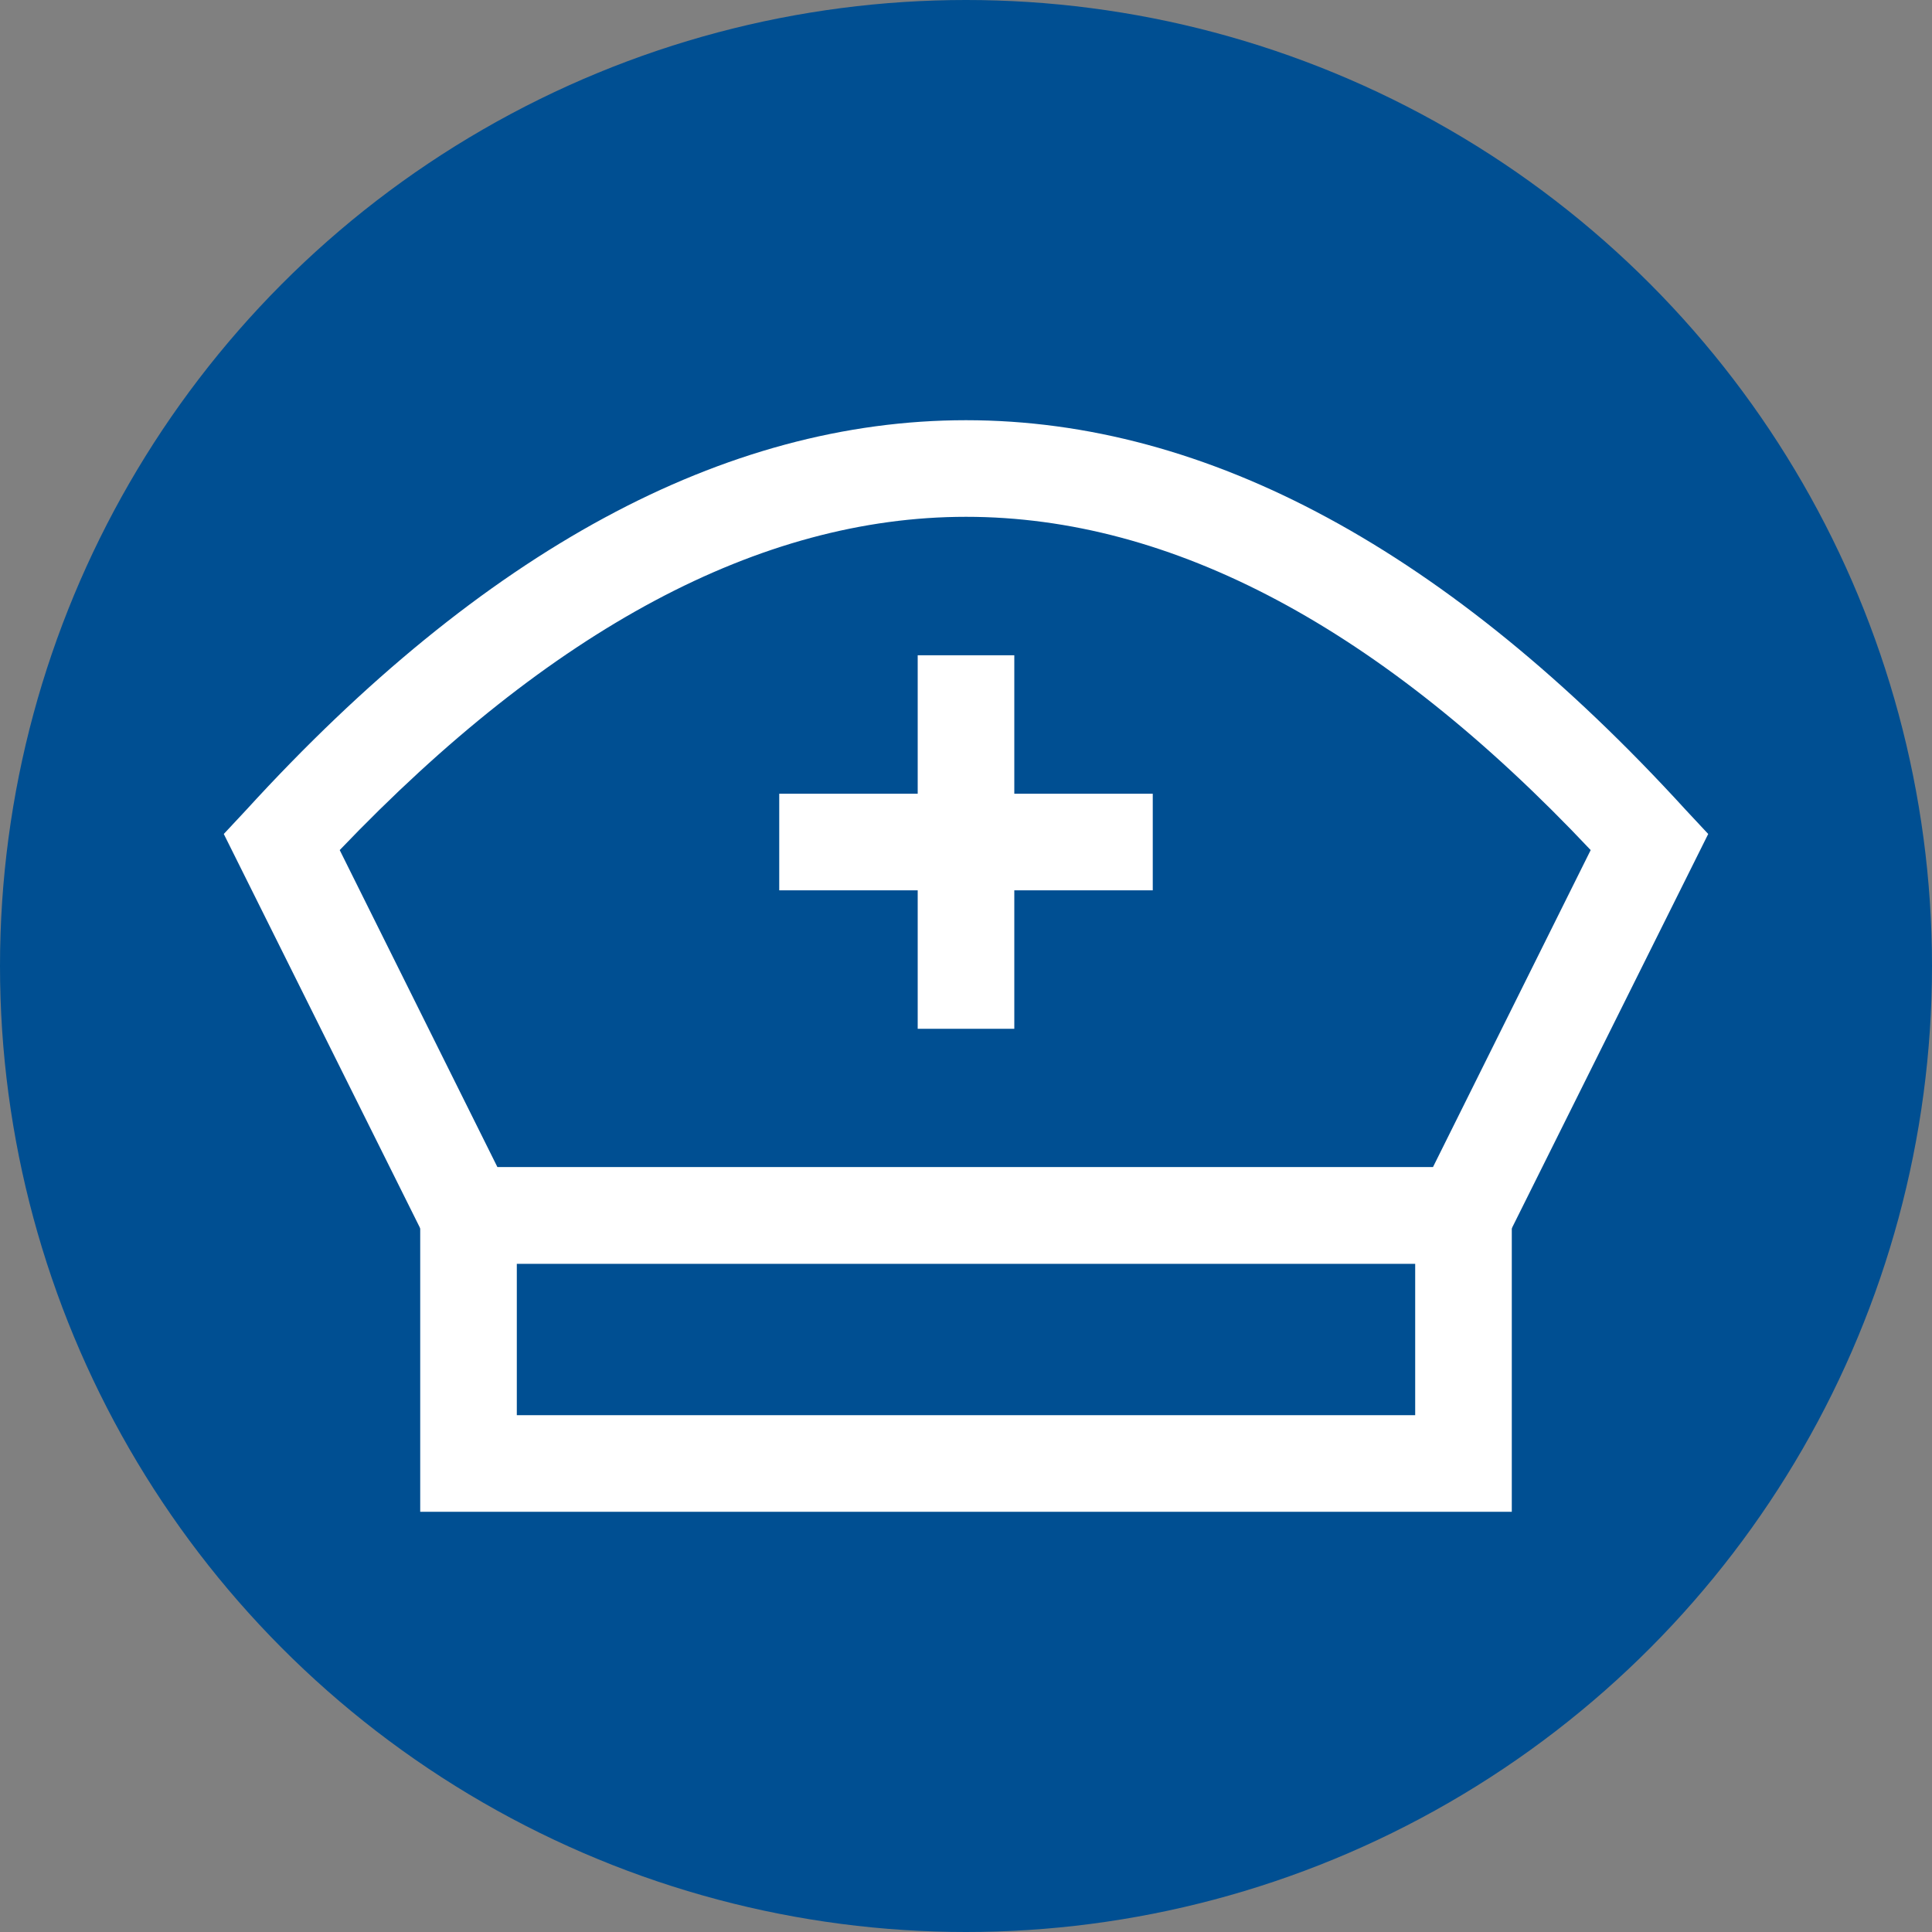
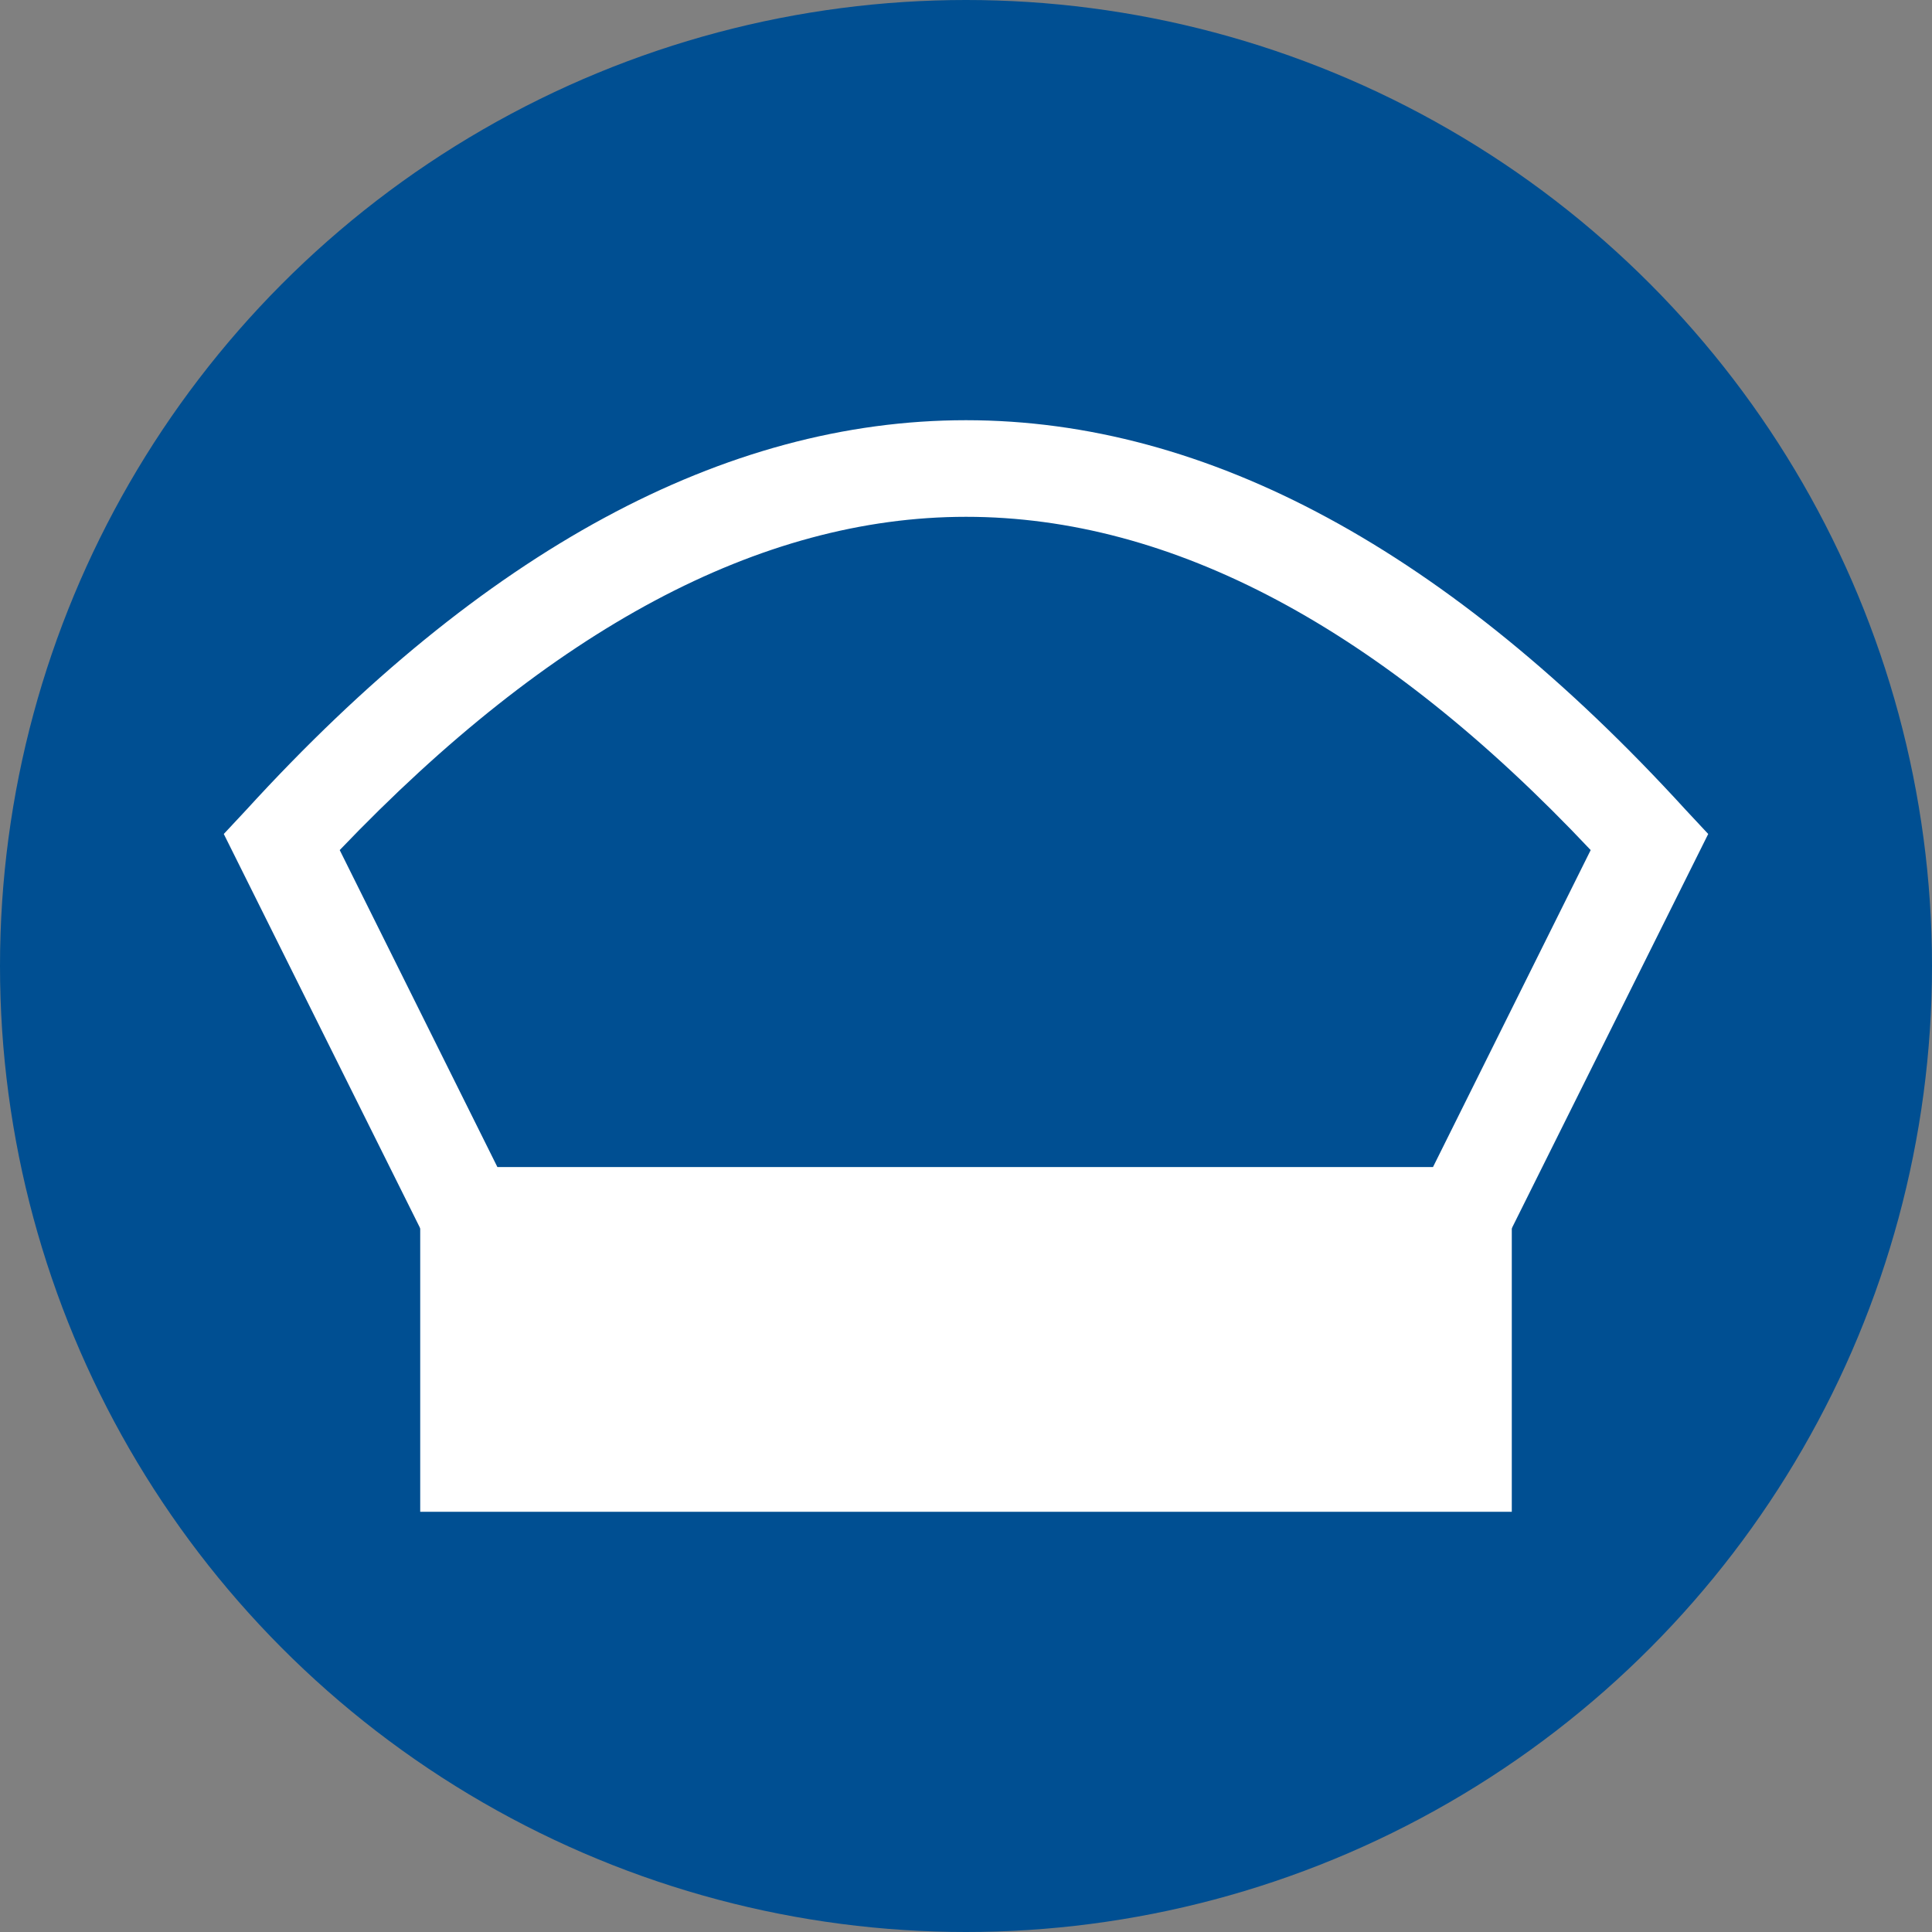
<svg xmlns="http://www.w3.org/2000/svg" version="1.1" id="レイヤー_1" x="0px" y="0px" viewBox="0 0 120 120" style="enable-background:new 0 0 120 120;" xml:space="preserve">
  <rect x="0" y="0" width="120" height="120" fill="#808080" stroke="none" />
  <style type="text/css">
	.st0{fill:#004F92;}
	.st1{fill:#FFFFFF;}
</style>
  <circle class="st0" cx="60" cy="60" r="60" />
  <g id="suster">
-     <path class="st1" d="M93.9,93.9H26.1V72.5h67.8V93.9z M32.1,87.9h55.8v-9.5H32.1V87.9z" />
+     <path class="st1" d="M93.9,93.9H26.1V72.5h67.8V93.9z M32.1,87.9v-9.5H32.1V87.9z" />
    <path class="st1" d="M92.8,78.5H27.2L13.9,51.8l1.4-1.5C30,34.2,45,26.1,60,26.1s30,8.1,44.7,24.2l1.4,1.5L92.8,78.5z M30.9,72.5   h58.1l9.8-19.7C85.8,39,72.8,32.1,60,32.1s-25.8,7-38.9,20.7L30.9,72.5z" />
-     <rect x="48.4" y="49.3" class="st1" width="23.2" height="6" />
-     <rect x="57" y="40.7" class="st1" width="6" height="23.2" />
  </g>
</svg>